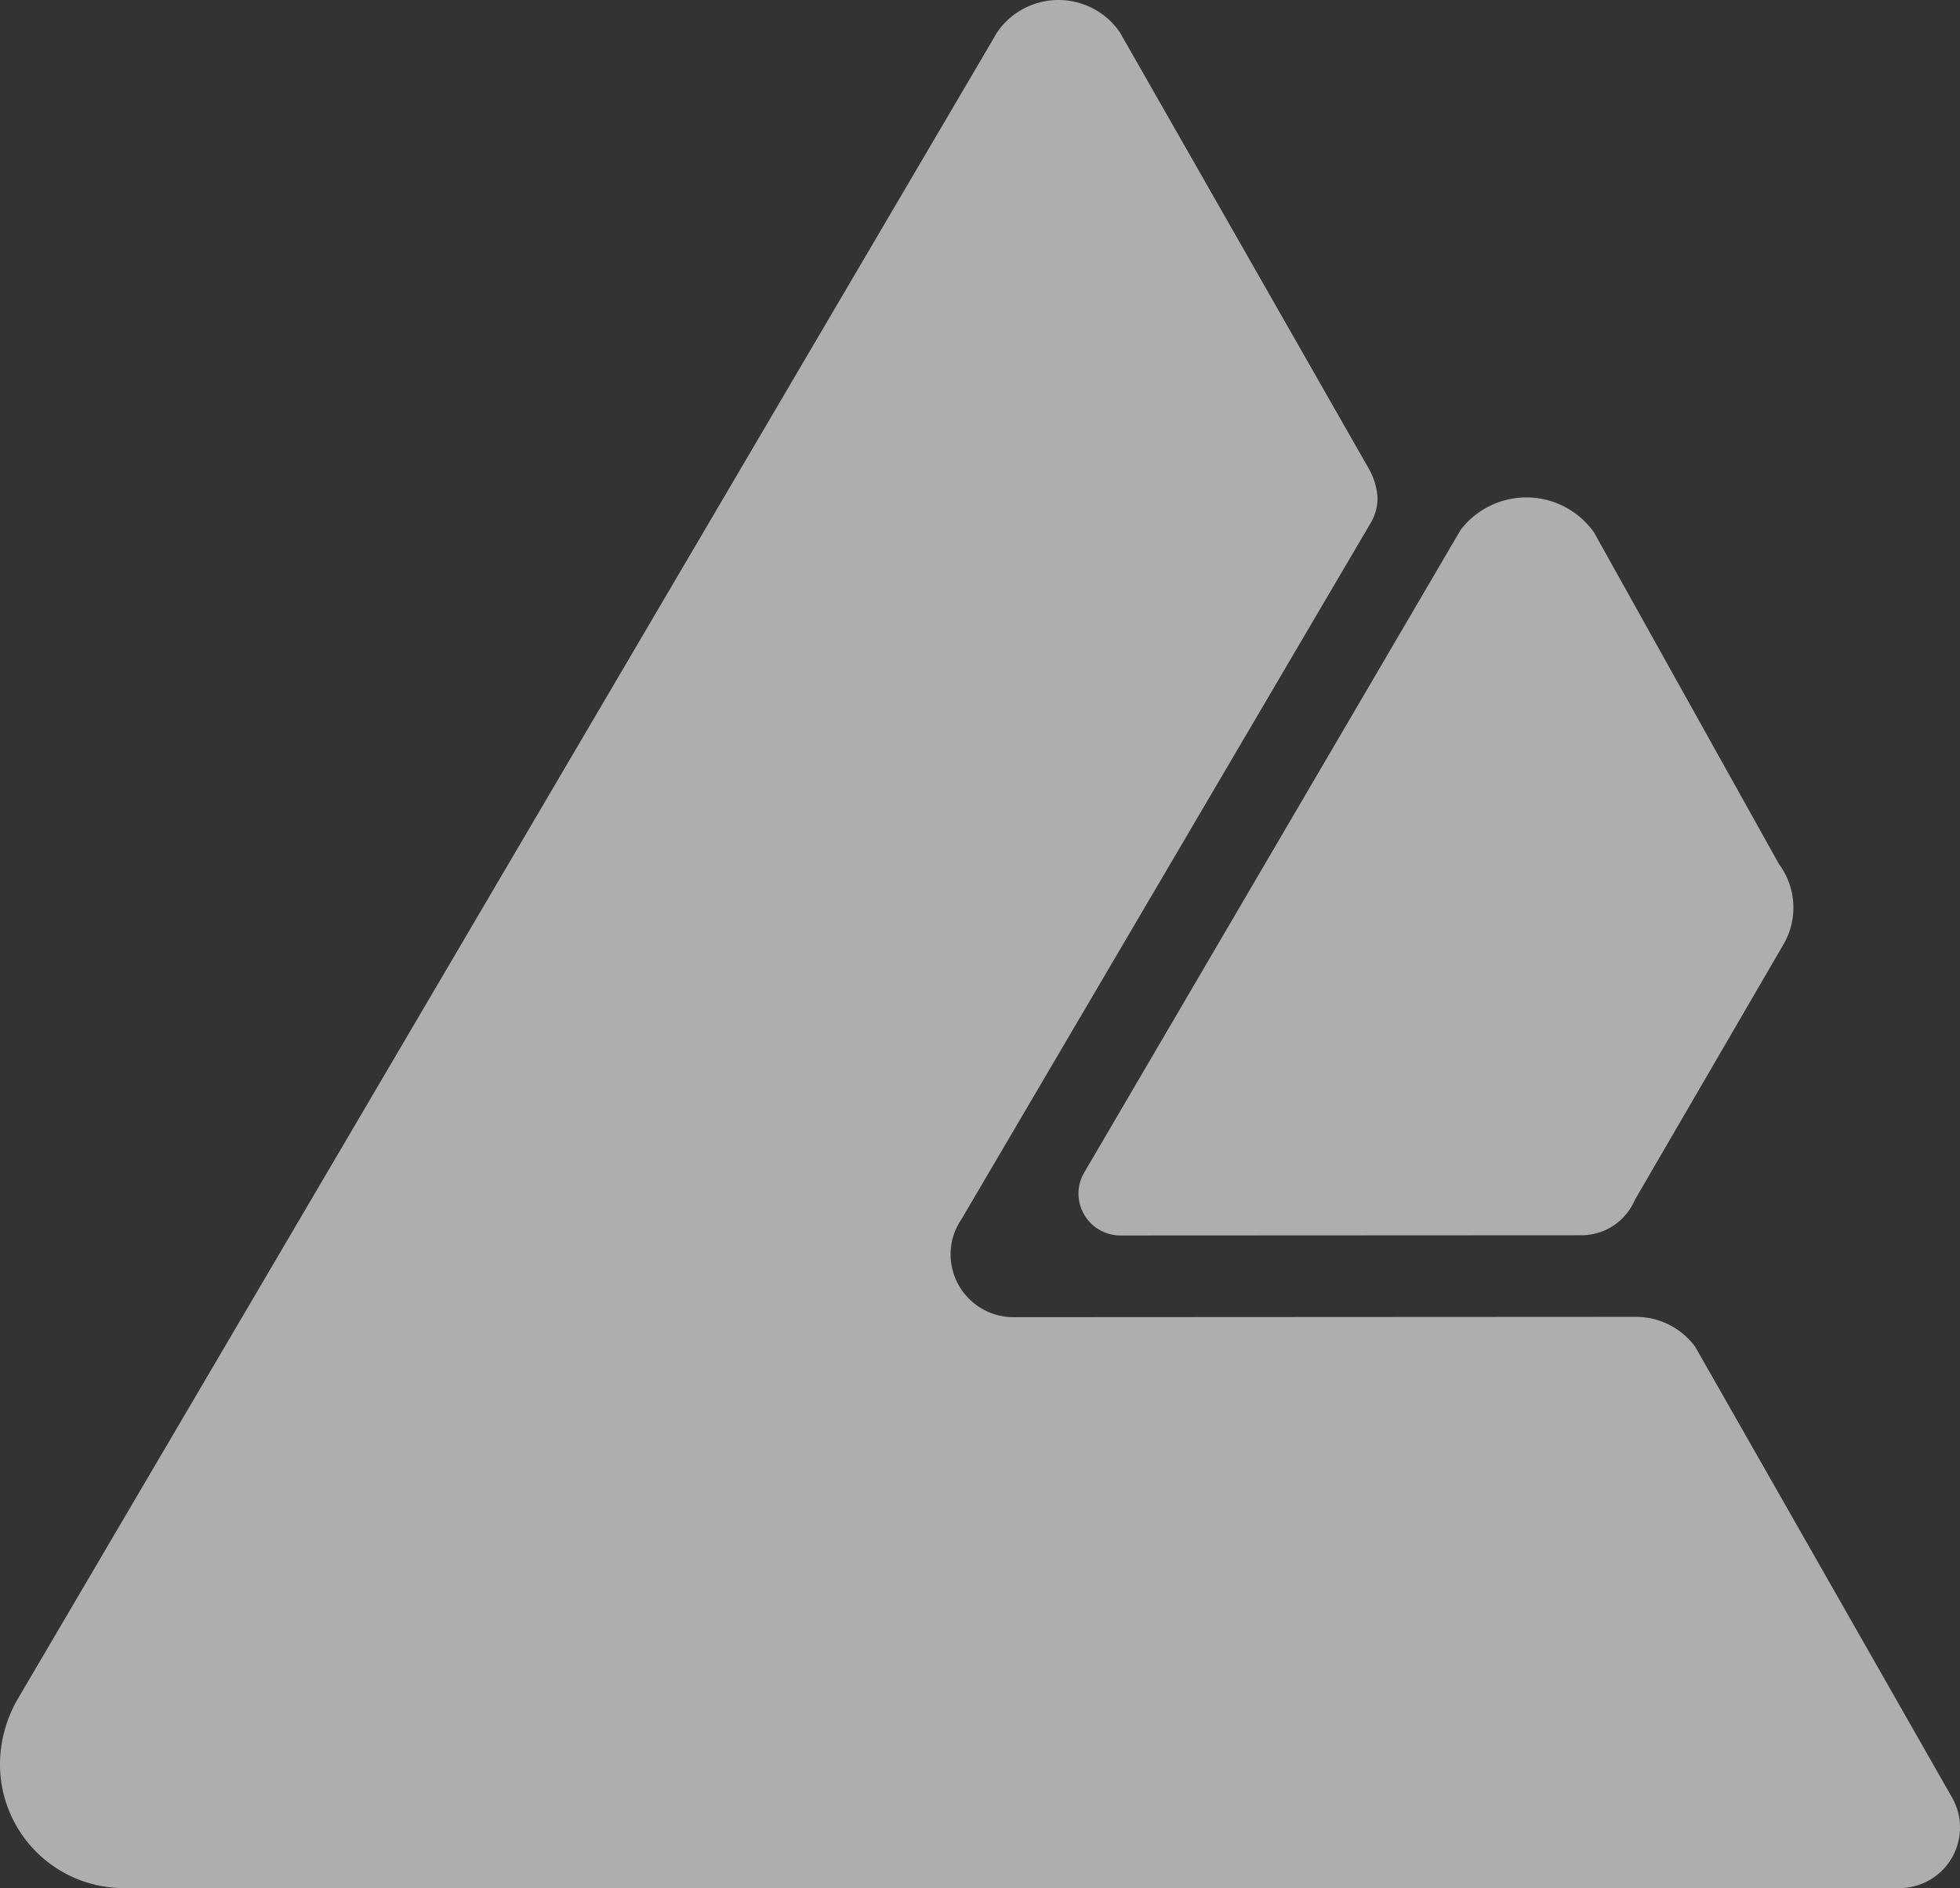
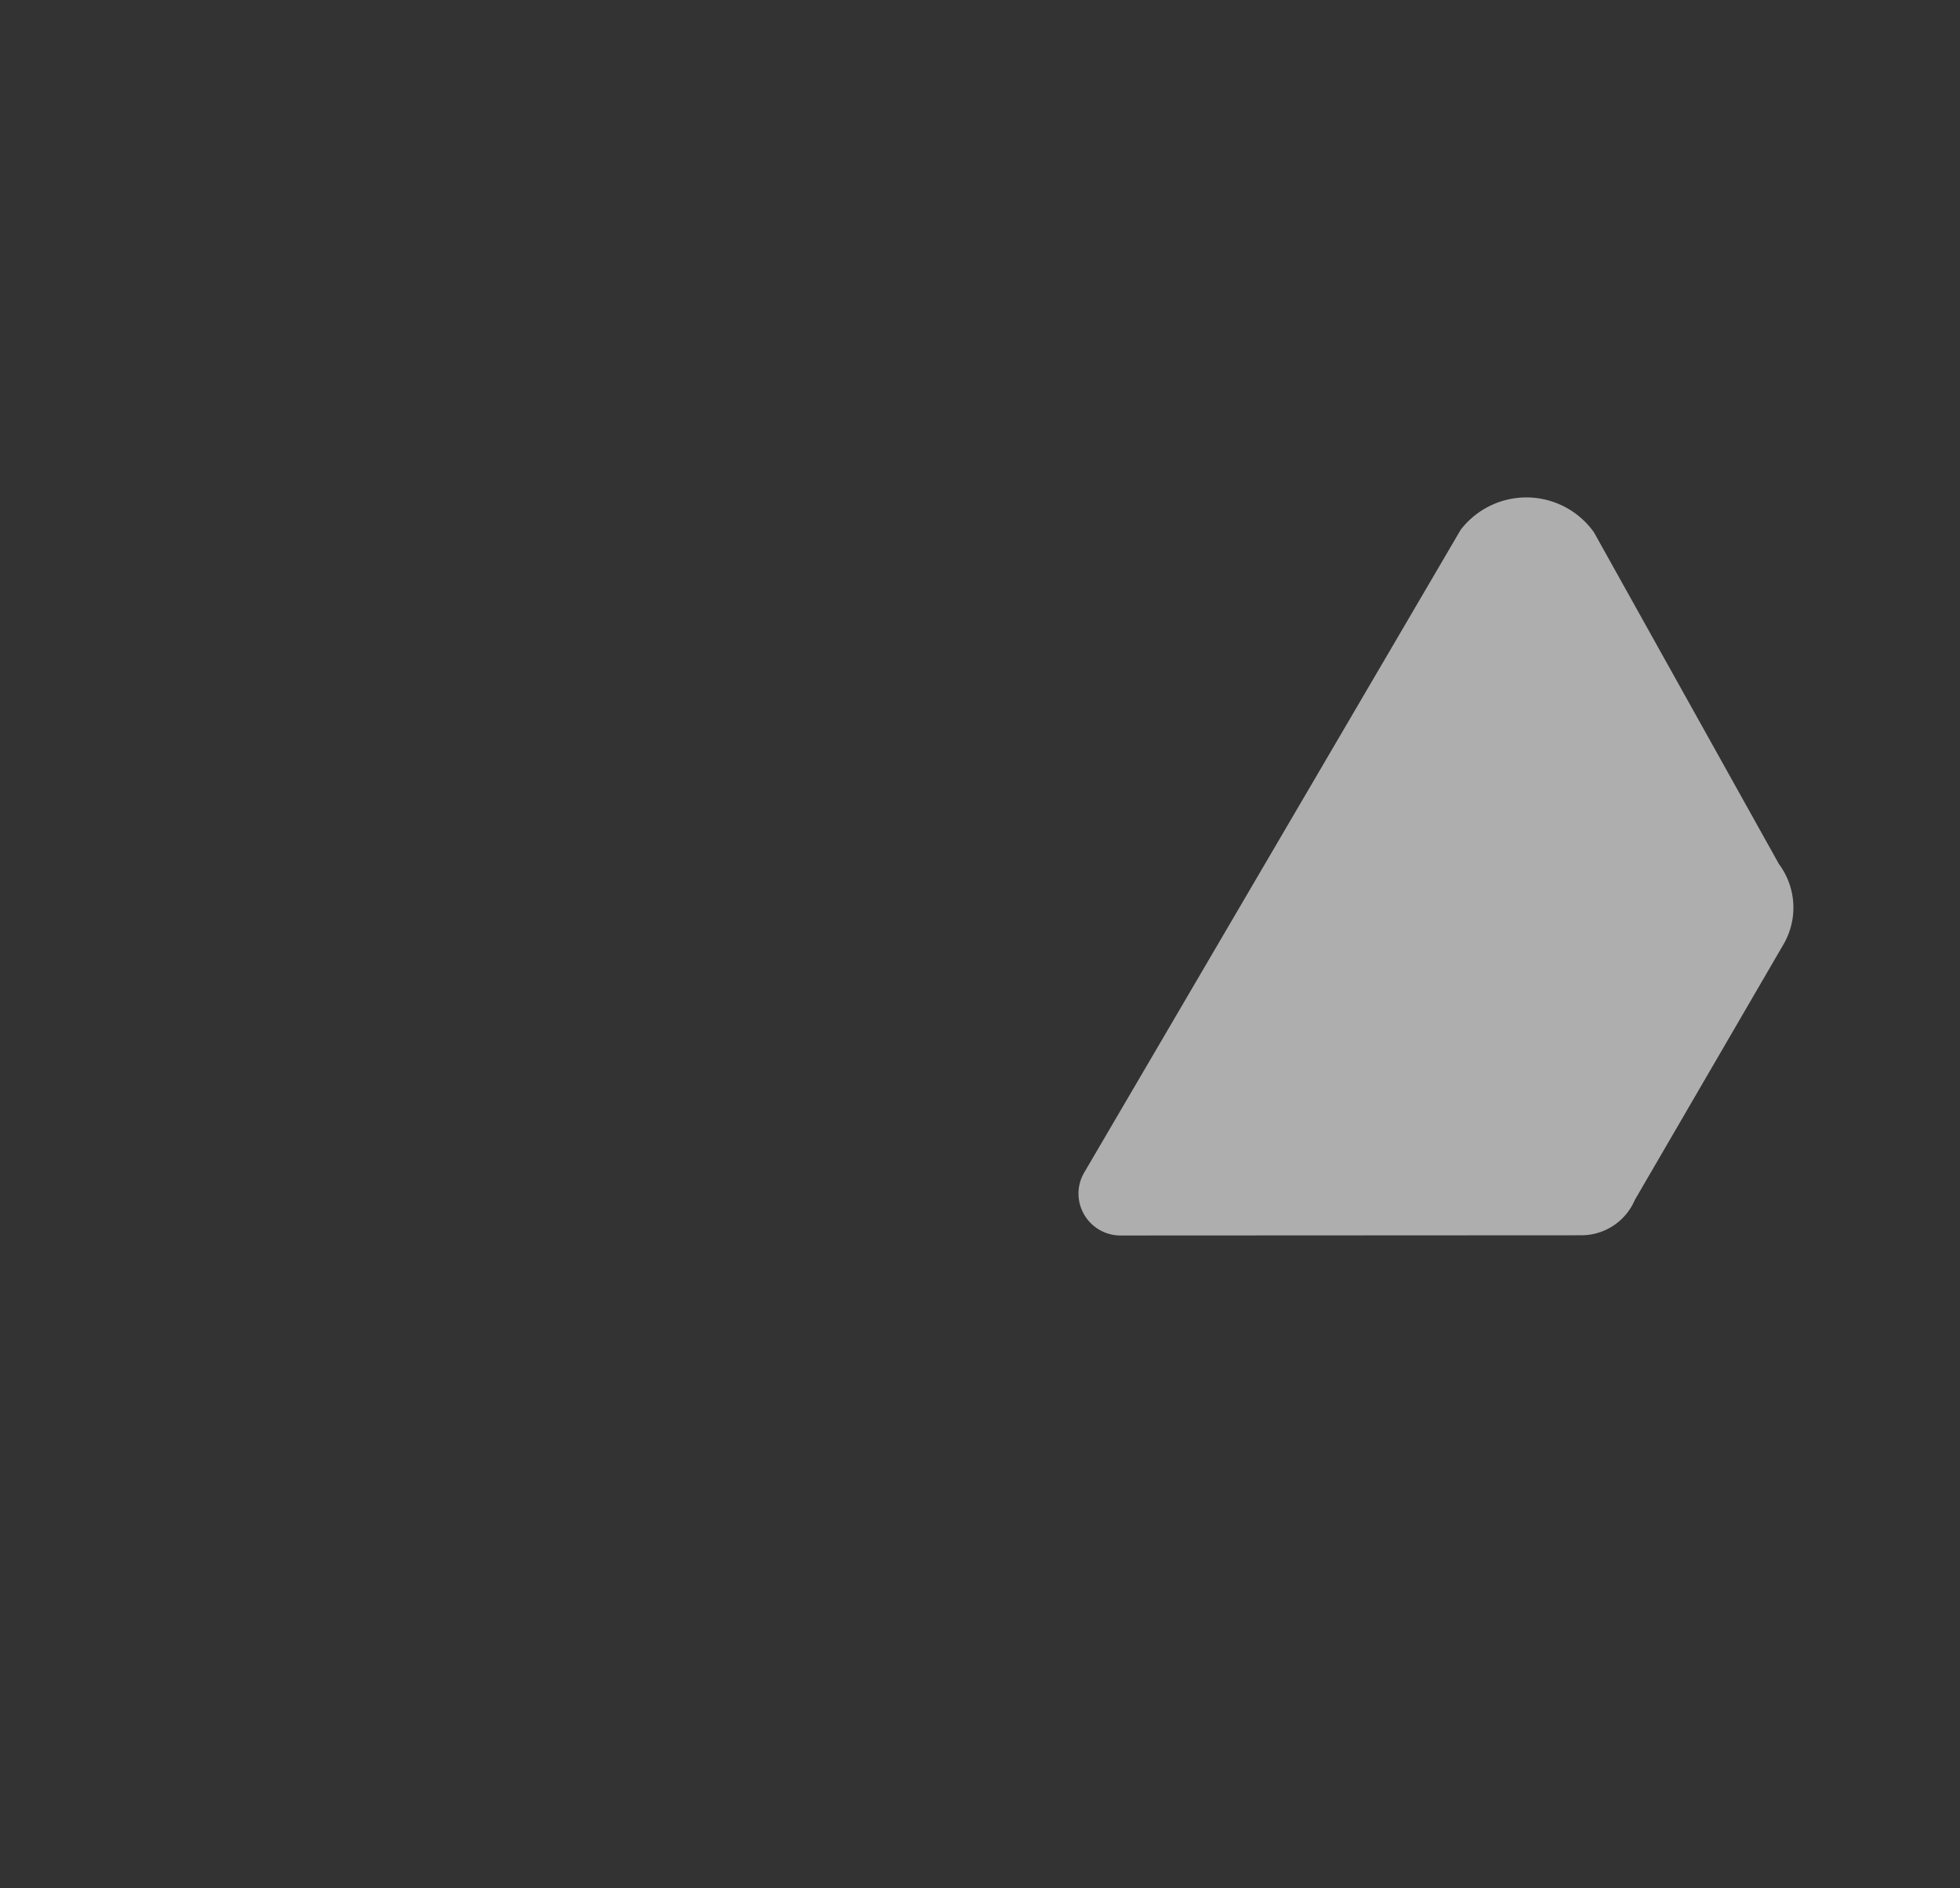
<svg xmlns="http://www.w3.org/2000/svg" width="337.817" height="325.399" viewBox="0 0 337.817 325.399">
  <rect x="0" y="0" width="337.817" height="325.399" fill="#333333" stroke="none" />
  <g id="banner-news-detail-logo" transform="translate(11494 14785.181)">
    <g id="Group_110264" data-name="Group 110264" transform="translate(-11574 -14815.181)" opacity="0.602">
      <path id="Path_82003" data-name="Path 82003" d="M121.78,21.247a14.284,14.284,0,0,0-22.973-.422L33.921,131.6a7.141,7.141,0,0,0-.982,3.623,7.242,7.242,0,0,0,7.263,7.218l79.411-.039a10.02,10.02,0,0,0,9.21-6.082l25.586-43.984a12.568,12.568,0,0,0-.734-13.9Z" transform="translate(232.944 100.49)" fill="#fff" />
-       <path id="Path_82004" data-name="Path 82004" d="M171.011,7.021,3.166,292.628A22.568,22.568,0,0,0,0,304.077,21.328,21.328,0,0,0,21.292,325.4H327.248a10.441,10.441,0,0,0,9.311-15.41l-44.406-77.919a12.708,12.708,0,0,0-10.214-5.12l-107.249.056a10.843,10.843,0,0,1-10.852-10.819,10.646,10.646,0,0,1,1.862-6.037L236.427,89.818a8.579,8.579,0,0,0,1-4,11.538,11.538,0,0,0-1.467-4.973L193.053,5.632a12.828,12.828,0,0,0-21.314.113Z" transform="translate(80 30)" fill="#fff" />
    </g>
  </g>
</svg>